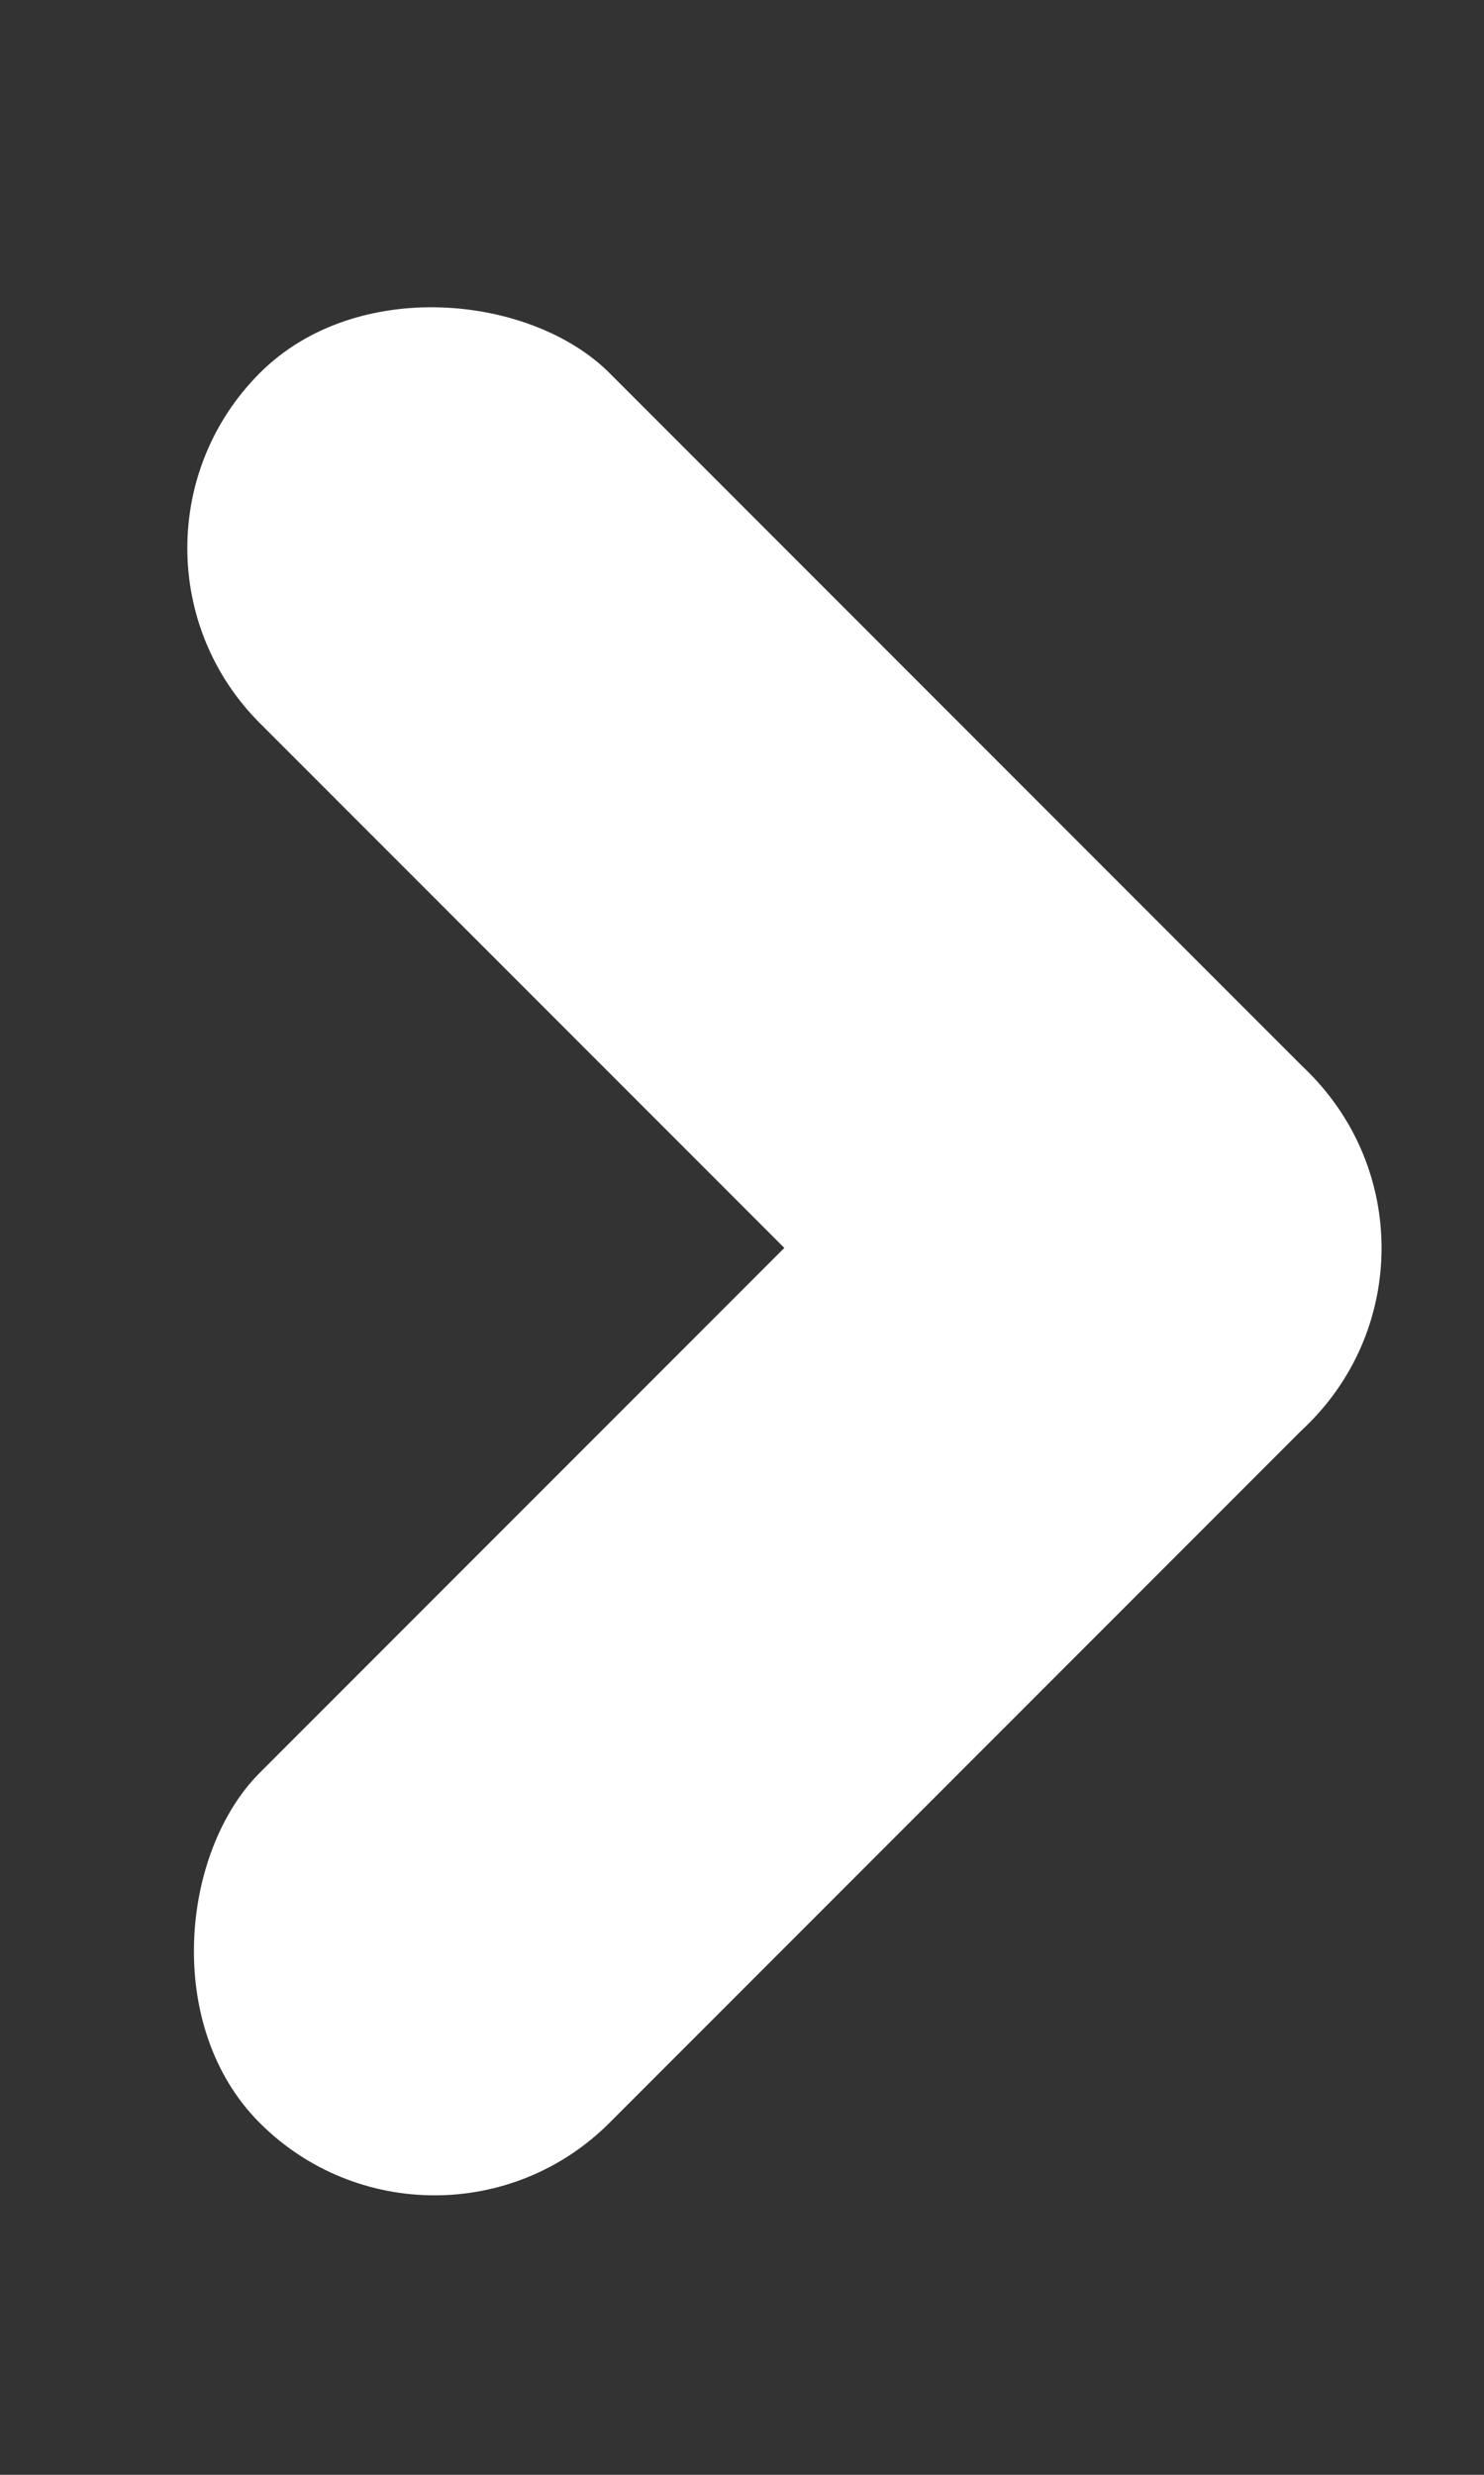
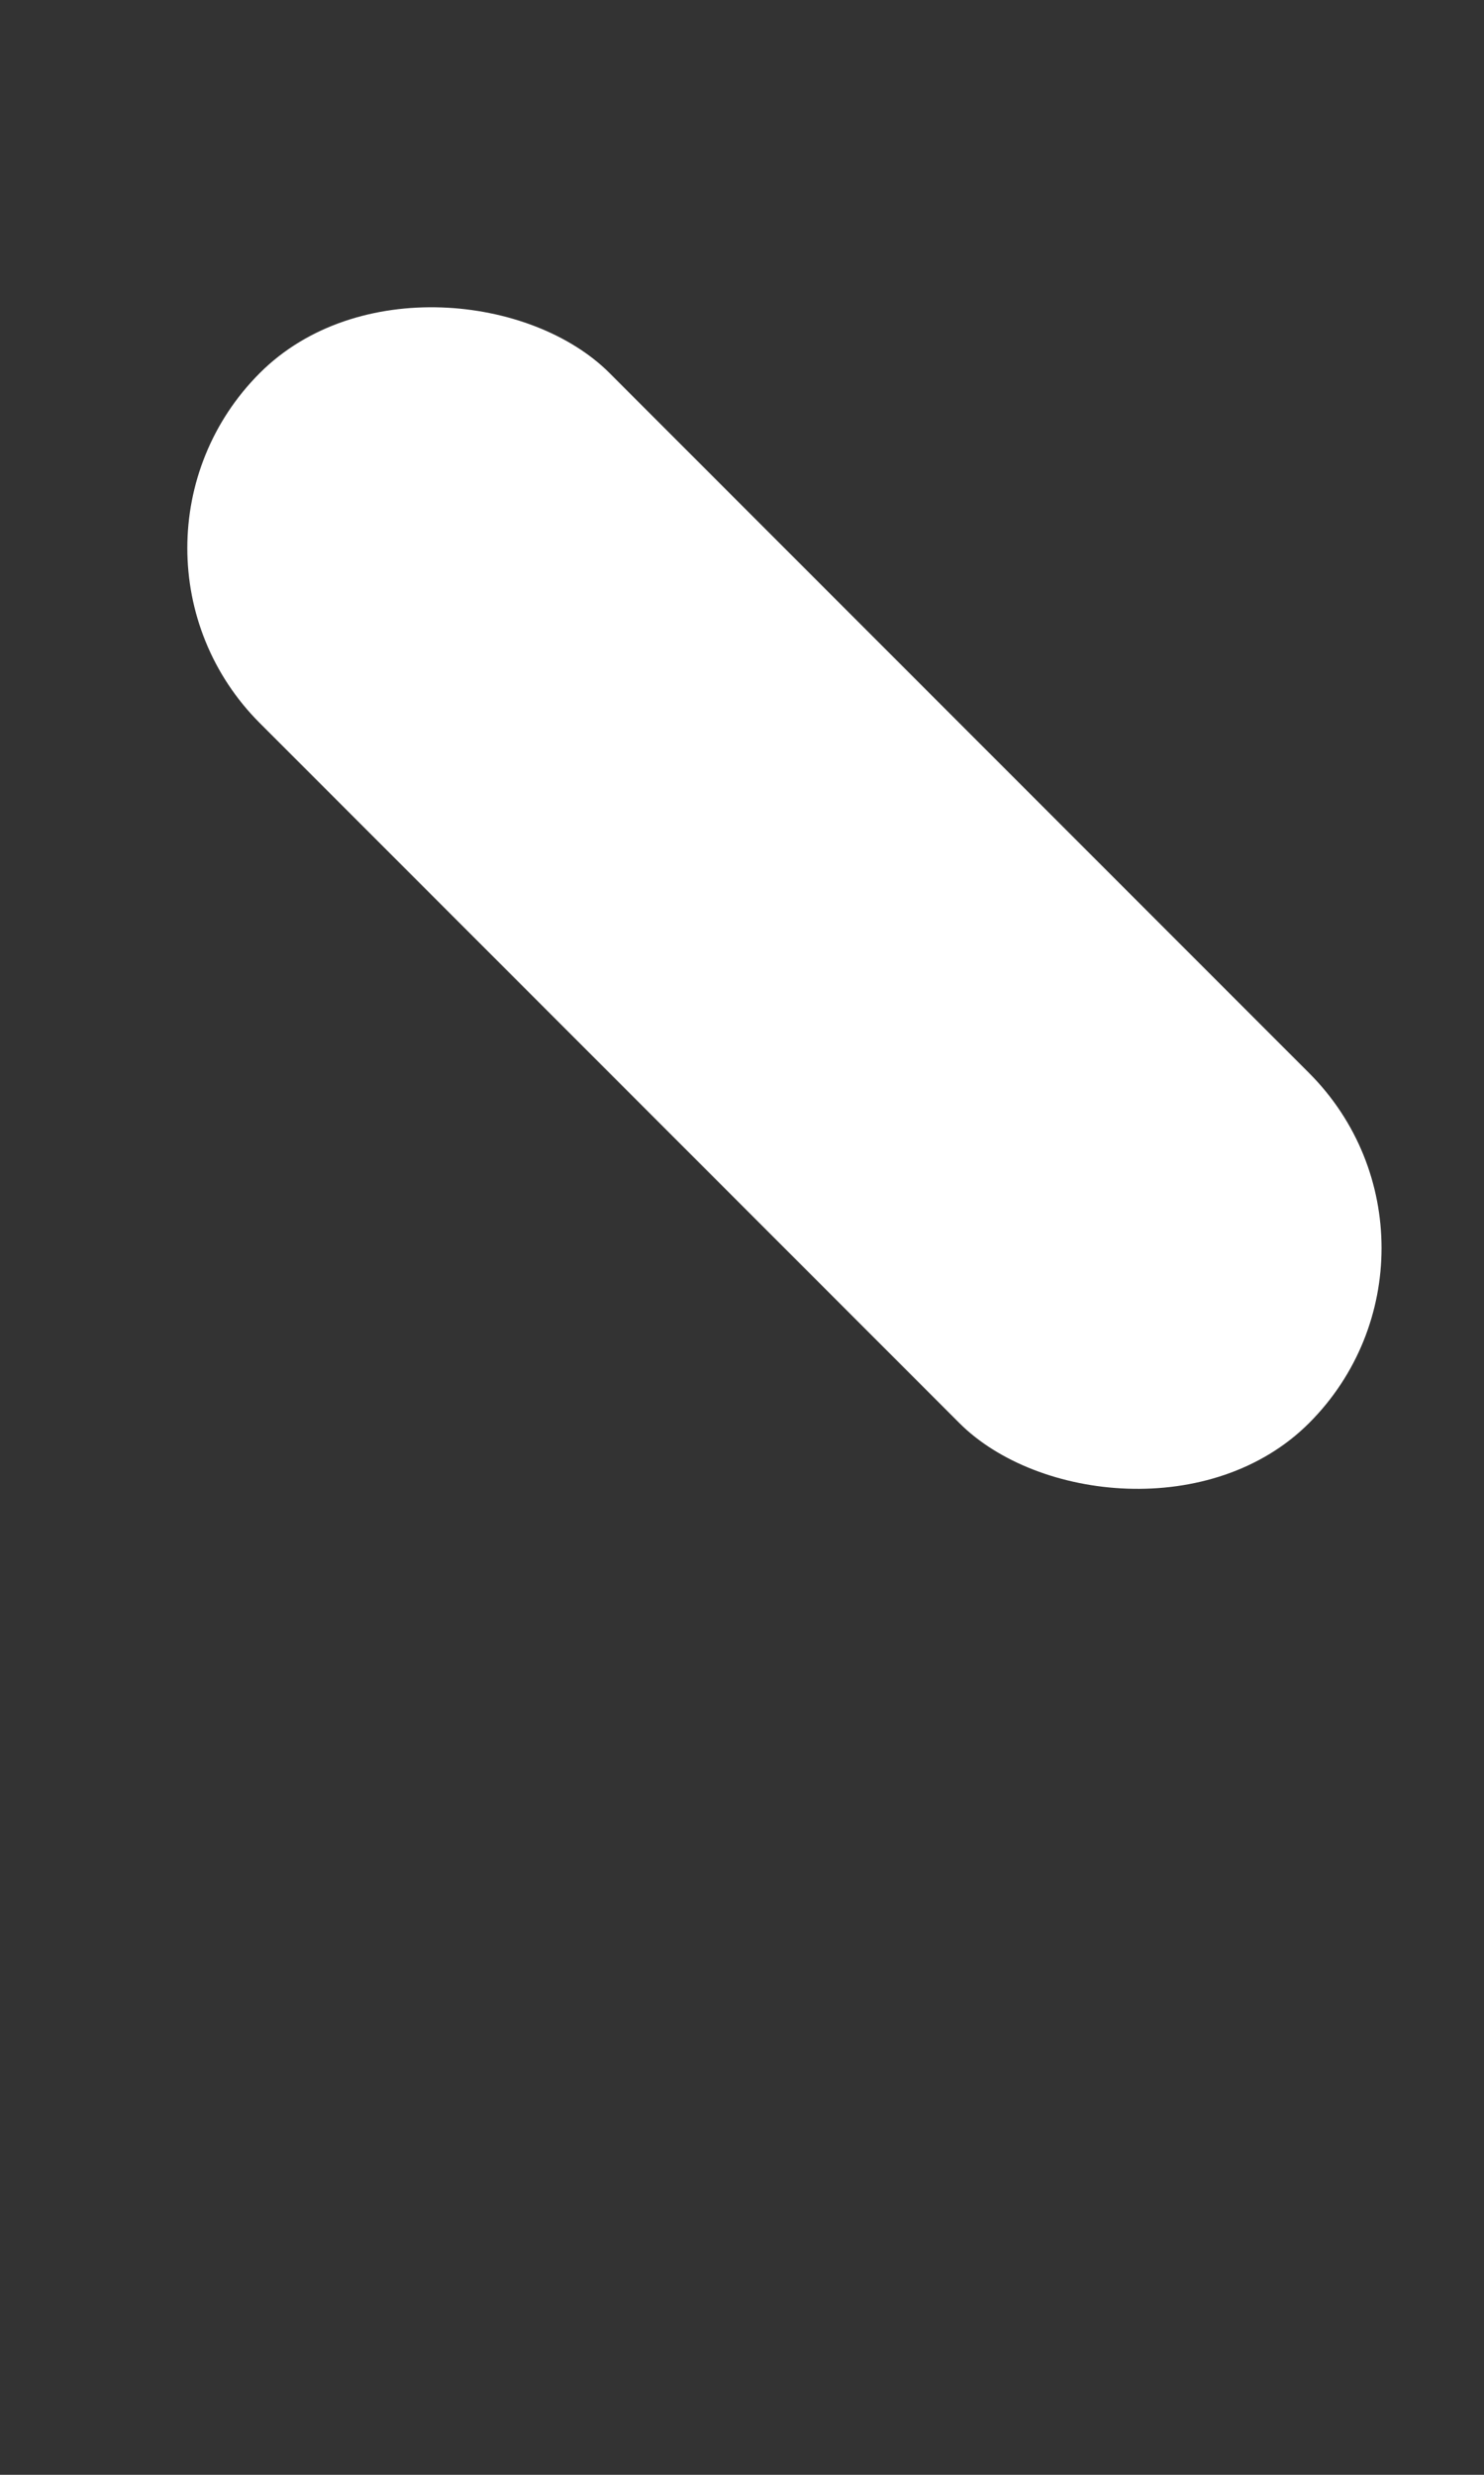
<svg xmlns="http://www.w3.org/2000/svg" id="arrow_r" width="6" height="10" viewBox="0 0 6 10">
  <rect x="0" y="0" width="6" height="10" fill="#333333" stroke="none" />
-   <rect id="사각형_13527" data-name="사각형 13527" width="6" height="10" fill="none" />
  <g id="arrow" transform="translate(0.343 0.8)">
    <rect id="사각형_101" data-name="사각형 101" width="2" height="6" rx="1" transform="translate(5.657 4.243) rotate(135)" fill="#fff" />
-     <rect id="사각형_102" data-name="사각형 102" width="2" height="6" rx="1" transform="translate(1.414 8.485) rotate(-135)" fill="#fff" />
  </g>
</svg>